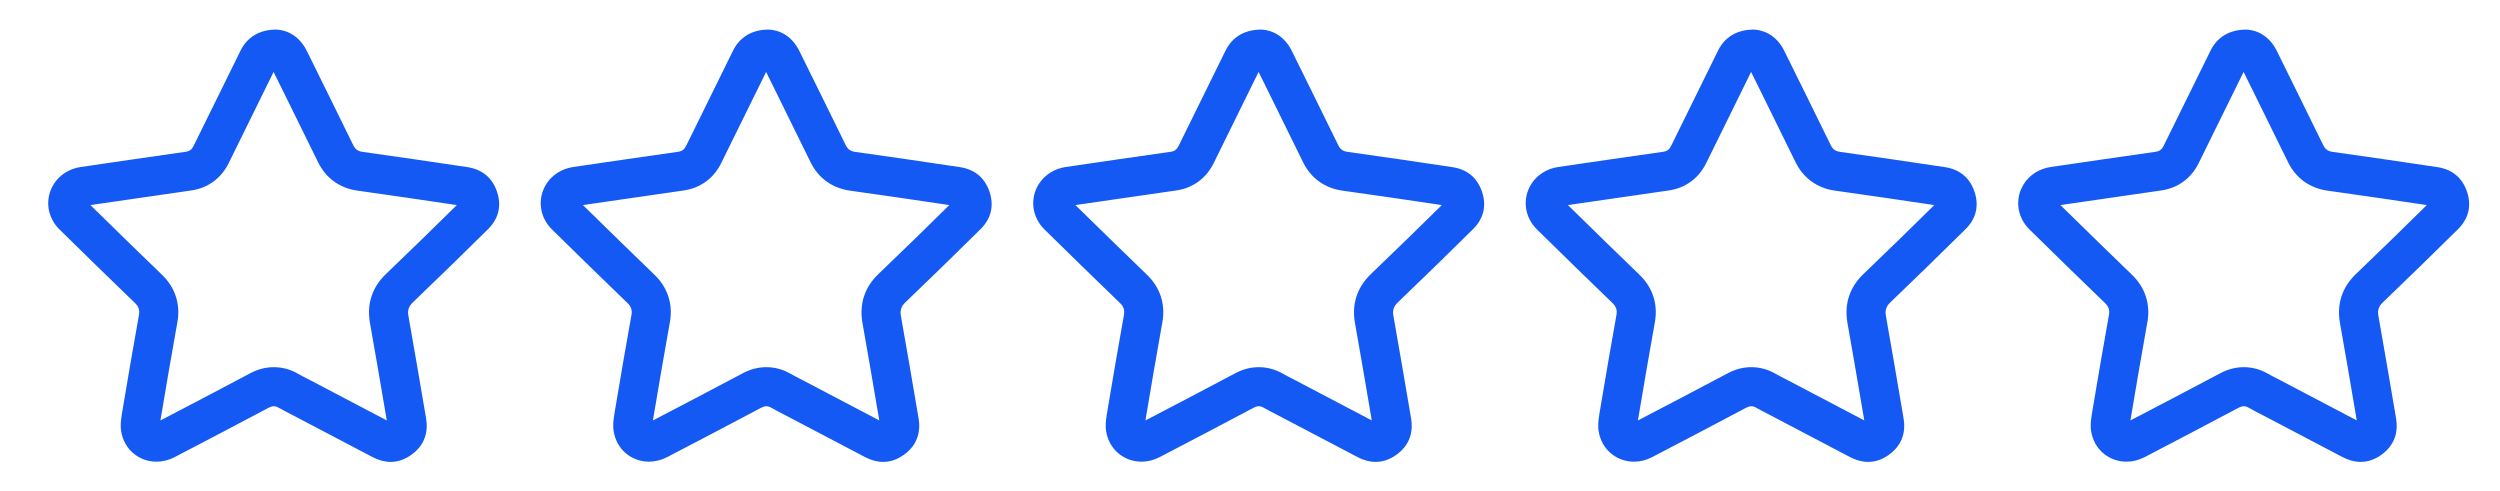
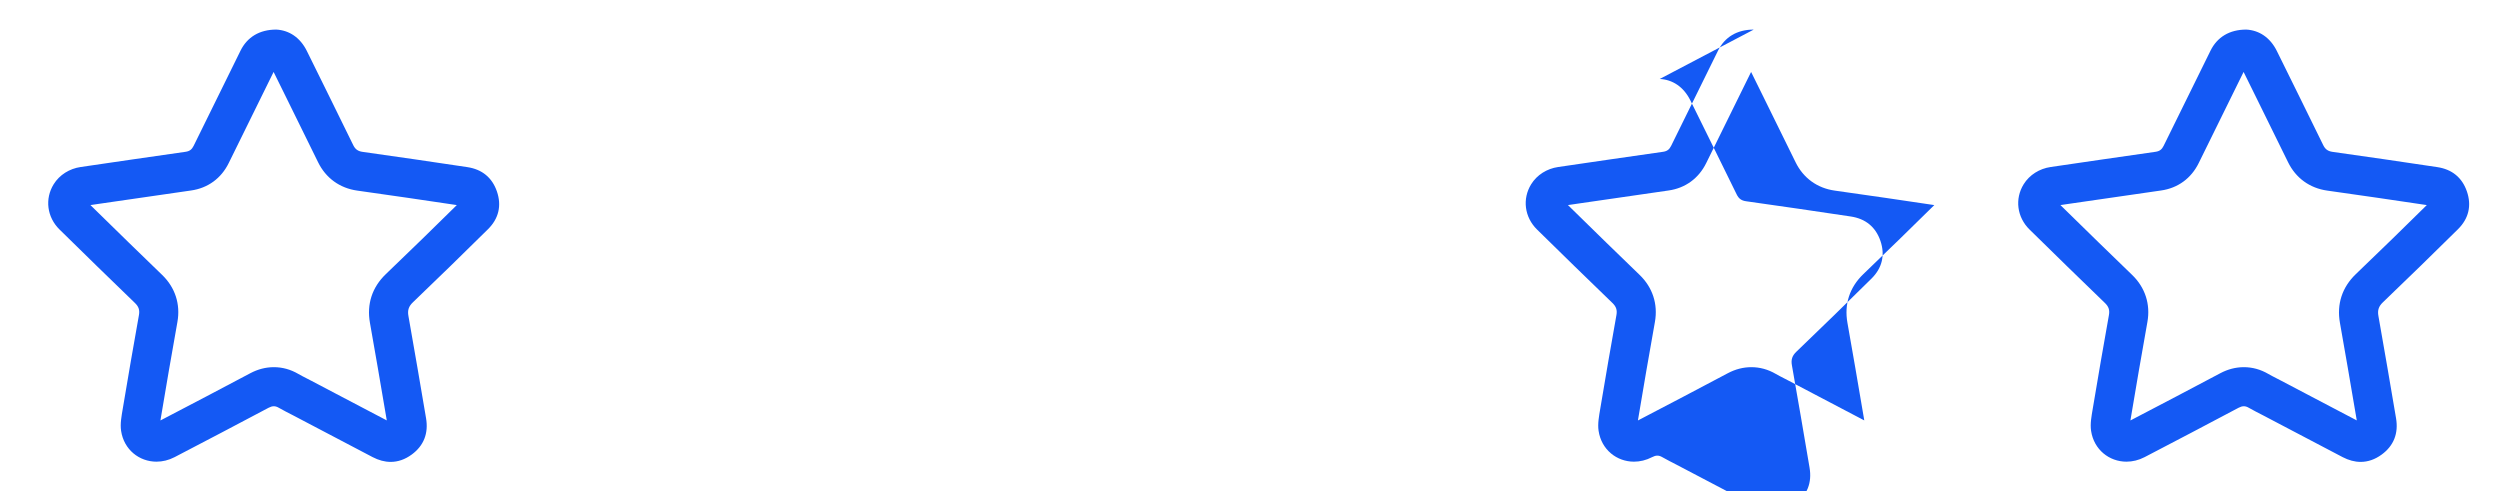
<svg xmlns="http://www.w3.org/2000/svg" version="1.1" id="OBJECTS" x="0px" y="0px" viewBox="0 0 1918.791 377.224" style="enable-background:new 0 0 1918.791 377.224;" xml:space="preserve">
  <g>
    <path style="fill:#1459F4;" d="M209.995,55.216c3.184,6.456,6.373,12.91,9.562,19.363   c8.081,16.354,16.436,33.265,24.56,49.904   c5.95,12.188,16.644,19.935,30.111,21.814   c25.824,3.603,51.89,7.451,76.382,11.106   c-17.209,17.004-35.055,34.364-54.447,52.965   c-10.556,10.125-14.783,23.063-12.223,37.414   c4.005,22.462,7.904,45.392,11.675,67.568l1.246,7.324   c-13.252-6.938-26.666-13.991-39.667-20.828   c-6.056-3.185-12.112-6.369-18.17-9.552c-1.231-0.647-2.469-1.282-3.708-1.916   c-2.334-1.196-4.538-2.326-6.394-3.405c-5.89-3.426-12.2-5.163-18.756-5.163   c-6.153,0-12.225,1.563-18.048,4.647c-21.727,11.506-45.067,23.831-68.981,36.254   c0.138-0.866,0.284-1.733,0.409-2.47c0.095-0.56,0.189-1.117,0.281-1.672   c3.579-21.563,7.618-44.945,12.348-71.483   c2.429-13.632-1.744-26.453-11.752-36.101   c-16.431-15.838-33.973-32.924-55.008-53.578l9.757-1.429   c22.119-3.24,44.992-6.591,67.467-9.769c12.889-1.823,23.159-9.304,28.919-21.065   C187.822,100.099,199.106,77.186,209.995,55.216 M353.8,154.212   C353.8,154.212,353.8,154.212,353.8,154.212 M212.028,22.706   c-12.94-0.001-22.292,5.834-27.407,16.15   c-12.066,24.333-24.061,48.701-36.007,73.093c-1.331,2.718-3.053,4.113-6.177,4.555   c-26.866,3.799-53.71,7.757-80.558,11.685   c-8.488,1.242-16.206,5.963-20.707,13.265c-6.9,11.193-5.124,25.228,4.524,34.706   c19.225,18.886,38.503,37.719,57.906,56.422c2.852,2.75,3.723,5.391,3.038,9.238   c-4.264,23.922-8.43,47.863-12.408,71.835c-0.931,5.609-2.112,11.524-1.29,17.015   c2.171,14.501,13.967,23.675,27.163,23.675c4.581,0,9.333-1.106,13.907-3.479   c24.113-12.509,48.139-25.186,72.146-37.898c1.417-0.75,2.713-1.159,4.008-1.159   c1.194,0,2.387,0.348,3.673,1.095c3.659,2.128,7.481,3.976,11.232,5.947   c20.298,10.664,40.582,21.354,60.898,31.982c4.669,2.442,9.315,3.685,13.872,3.685   c5.542,0,10.951-1.839,16.104-5.594c9.38-6.837,13.021-16.418,11.06-27.938   c-4.455-26.167-8.871-52.34-13.531-78.471c-0.788-4.419,0.189-7.364,3.456-10.498   c19.359-18.568,38.596-37.266,57.66-56.137   c8.148-8.065,10.541-18.043,6.804-28.926   c-3.675-10.702-11.488-17.003-22.717-18.681   c-26.753-3.996-53.513-7.952-80.303-11.69c-3.699-0.516-5.705-2-7.298-5.263   c-11.751-24.07-23.667-48.06-35.511-72.086   c-5.229-10.607-13.793-16.012-23.522-16.529   C212.037,22.706,212.033,22.706,212.028,22.706L212.028,22.706z" />
  </g>
  <g>
-     <path style="fill:#1459F4;" d="M587.995,55.216c3.184,6.456,6.373,12.91,9.562,19.363   c8.081,16.354,16.436,33.265,24.56,49.904   c5.95,12.188,16.644,19.935,30.111,21.814   c25.824,3.603,51.89,7.451,76.382,11.106   c-17.209,17.004-35.055,34.364-54.447,52.965   c-10.556,10.125-14.783,23.063-12.223,37.414   c4.005,22.462,7.904,45.392,11.675,67.568l1.246,7.324   c-13.252-6.938-26.666-13.991-39.667-20.828   c-6.056-3.185-12.112-6.369-18.17-9.552c-1.231-0.647-2.469-1.282-3.708-1.916   c-2.334-1.196-4.538-2.326-6.394-3.405c-5.89-3.426-12.2-5.163-18.756-5.163   c-6.153,0-12.225,1.563-18.048,4.647c-21.727,11.506-45.067,23.831-68.981,36.254   c0.138-0.866,0.284-1.733,0.409-2.47c0.095-0.56,0.189-1.117,0.281-1.672   c3.579-21.563,7.618-44.945,12.348-71.483   c2.429-13.632-1.744-26.453-11.752-36.101   c-16.431-15.838-33.973-32.924-55.008-53.578l9.757-1.429   c22.119-3.24,44.992-6.591,67.467-9.769   c12.889-1.823,23.159-9.304,28.919-21.065   C565.822,100.099,577.106,77.186,587.995,55.216 M731.8,154.212   C731.8,154.212,731.8,154.212,731.8,154.212 M590.028,22.706   c-12.94-0.001-22.292,5.834-27.407,16.15   c-12.066,24.333-24.061,48.701-36.007,73.093c-1.331,2.718-3.053,4.113-6.177,4.555   c-26.866,3.799-53.71,7.757-80.558,11.685c-8.488,1.242-16.206,5.963-20.707,13.265   c-6.9,11.193-5.124,25.228,4.524,34.706   c19.225,18.886,38.503,37.719,57.906,56.422c2.852,2.75,3.723,5.391,3.038,9.238   c-4.264,23.922-8.43,47.863-12.408,71.835c-0.931,5.609-2.112,11.524-1.29,17.015   c2.171,14.501,13.967,23.675,27.163,23.675c4.581,0,9.333-1.106,13.907-3.479   c24.113-12.509,48.139-25.186,72.146-37.898c1.417-0.75,2.713-1.159,4.008-1.159   c1.194,0,2.387,0.348,3.673,1.095c3.659,2.128,7.481,3.976,11.232,5.947   c20.298,10.664,40.582,21.354,60.898,31.982c4.669,2.442,9.315,3.685,13.872,3.685   c5.542,0,10.951-1.839,16.104-5.594c9.38-6.837,13.021-16.418,11.06-27.938   c-4.455-26.167-8.871-52.34-13.531-78.471c-0.788-4.419,0.189-7.364,3.456-10.498   c19.359-18.568,38.596-37.266,57.66-56.137   c8.148-8.065,10.541-18.043,6.804-28.926   c-3.675-10.702-11.488-17.003-22.717-18.681   c-26.753-3.996-53.513-7.952-80.303-11.69c-3.699-0.516-5.705-2-7.298-5.263   c-11.751-24.07-23.667-48.06-35.511-72.086   c-5.229-10.607-13.793-16.012-23.522-16.529   C590.037,22.706,590.033,22.706,590.028,22.706L590.028,22.706z" />
-   </g>
+     </g>
  <g>
-     <path style="fill:#1459F4;" d="M965.995,55.216c3.184,6.456,6.373,12.91,9.562,19.363   c8.081,16.354,16.436,33.265,24.56,49.904   c5.95,12.188,16.644,19.935,30.111,21.814   c25.824,3.603,51.89,7.451,76.382,11.106   c-17.209,17.004-35.055,34.364-54.447,52.965   c-10.556,10.125-14.783,23.063-12.224,37.414   c4.005,22.462,7.904,45.392,11.675,67.568l1.246,7.324   c-13.252-6.938-26.666-13.991-39.667-20.828   c-6.056-3.185-12.112-6.369-18.17-9.552c-1.231-0.647-2.469-1.282-3.708-1.916   c-2.334-1.196-4.538-2.326-6.394-3.405c-5.89-3.426-12.2-5.163-18.756-5.163   c-6.153,0-12.225,1.563-18.048,4.647c-21.727,11.506-45.067,23.831-68.981,36.254   c0.138-0.866,0.284-1.733,0.409-2.47c0.095-0.56,0.189-1.117,0.281-1.672   c3.579-21.563,7.618-44.945,12.348-71.483   c2.429-13.632-1.744-26.453-11.752-36.101   c-16.431-15.838-33.973-32.924-55.008-53.578l9.757-1.429   c22.119-3.24,44.992-6.591,67.467-9.769   c12.889-1.823,23.159-9.304,28.919-21.065   C943.822,100.099,955.106,77.186,965.995,55.216 M1109.8,154.212   C1109.8,154.212,1109.8,154.212,1109.8,154.212 M968.028,22.706   c-12.94-0.001-22.292,5.834-27.407,16.15   c-12.066,24.333-24.061,48.701-36.007,73.093c-1.331,2.718-3.053,4.113-6.177,4.555   c-26.866,3.799-53.71,7.757-80.558,11.685   c-8.488,1.242-16.206,5.963-20.707,13.265   c-6.9,11.193-5.124,25.228,4.524,34.706c19.225,18.886,38.503,37.719,57.906,56.422   c2.852,2.75,3.723,5.391,3.038,9.238c-4.264,23.922-8.43,47.863-12.408,71.835   c-0.931,5.609-2.112,11.524-1.29,17.015   c2.171,14.501,13.967,23.675,27.163,23.675c4.581,0,9.333-1.106,13.907-3.479   c24.113-12.509,48.139-25.186,72.146-37.898c1.417-0.75,2.713-1.159,4.008-1.159   c1.194,0,2.387,0.348,3.673,1.095c3.659,2.128,7.481,3.976,11.232,5.947   c20.298,10.664,40.582,21.354,60.898,31.982c4.669,2.442,9.315,3.685,13.872,3.685   c5.542,0,10.951-1.839,16.104-5.594c9.38-6.837,13.021-16.418,11.06-27.938   c-4.455-26.167-8.871-52.34-13.531-78.471c-0.788-4.419,0.189-7.364,3.456-10.498   c19.359-18.568,38.596-37.266,57.66-56.137   c8.148-8.065,10.541-18.043,6.804-28.926   c-3.675-10.702-11.488-17.003-22.717-18.681   c-26.753-3.996-53.513-7.952-80.303-11.69c-3.699-0.516-5.705-2-7.298-5.263   c-11.751-24.07-23.667-48.06-35.511-72.086   c-5.229-10.607-13.793-16.012-23.522-16.529   C968.037,22.706,968.033,22.706,968.028,22.706L968.028,22.706z" />
-   </g>
+     </g>
  <g>
-     <path style="fill:#1459F4;" d="M1343.995,55.216c3.184,6.456,6.373,12.91,9.562,19.363   c8.081,16.354,16.436,33.265,24.56,49.904   c5.95,12.188,16.644,19.935,30.111,21.814   c25.824,3.603,51.89,7.451,76.382,11.106   c-17.209,17.004-35.055,34.364-54.447,52.965   c-10.556,10.125-14.783,23.063-12.224,37.414   c4.005,22.462,7.904,45.392,11.675,67.568l1.246,7.324   c-13.252-6.938-26.666-13.991-39.667-20.828   c-6.056-3.185-12.112-6.369-18.17-9.552c-1.231-0.647-2.469-1.282-3.708-1.916   c-2.334-1.196-4.538-2.326-6.394-3.405c-5.89-3.426-12.2-5.163-18.756-5.163   c-6.153,0-12.225,1.563-18.048,4.647c-21.727,11.506-45.067,23.831-68.981,36.254   c0.138-0.866,0.284-1.733,0.409-2.47c0.095-0.56,0.189-1.117,0.281-1.672   c3.579-21.563,7.618-44.945,12.348-71.483   c2.429-13.632-1.744-26.453-11.752-36.101   c-16.431-15.838-33.973-32.924-55.008-53.578l9.757-1.429   c22.119-3.24,44.991-6.591,67.467-9.769   c12.889-1.823,23.159-9.304,28.919-21.065   C1321.822,100.099,1333.106,77.186,1343.995,55.216 M1487.8,154.212   C1487.8,154.212,1487.8,154.212,1487.8,154.212 M1346.028,22.706   c-12.94-0.001-22.292,5.834-27.407,16.15   c-12.066,24.333-24.061,48.701-36.007,73.093c-1.331,2.718-3.053,4.113-6.177,4.555   c-26.866,3.799-53.71,7.757-80.558,11.685   c-8.488,1.242-16.206,5.963-20.707,13.265   c-6.9,11.193-5.124,25.228,4.524,34.706c19.225,18.886,38.503,37.719,57.906,56.422   c2.852,2.75,3.723,5.391,3.038,9.238c-4.264,23.922-8.43,47.863-12.408,71.835   c-0.931,5.609-2.112,11.524-1.29,17.015c2.171,14.501,13.967,23.675,27.163,23.675   c4.581,0,9.333-1.106,13.907-3.479c24.113-12.509,48.139-25.186,72.146-37.898   c1.417-0.75,2.713-1.159,4.008-1.159c1.194,0,2.387,0.348,3.673,1.095   c3.659,2.128,7.481,3.976,11.232,5.947c20.298,10.664,40.582,21.354,60.898,31.982   c4.669,2.442,9.315,3.685,13.872,3.685c5.542,0,10.951-1.839,16.104-5.594   c9.38-6.837,13.021-16.418,11.06-27.938c-4.455-26.167-8.871-52.34-13.531-78.471   c-0.788-4.419,0.189-7.364,3.456-10.498   c19.359-18.568,38.596-37.266,57.66-56.137   c8.148-8.065,10.541-18.043,6.804-28.926   c-3.675-10.702-11.488-17.003-22.717-18.681   c-26.753-3.996-53.513-7.952-80.303-11.69c-3.699-0.516-5.705-2-7.298-5.263   c-11.751-24.07-23.667-48.06-35.511-72.086   c-5.229-10.607-13.793-16.012-23.522-16.529   C1346.037,22.706,1346.032,22.706,1346.028,22.706L1346.028,22.706z" />
+     <path style="fill:#1459F4;" d="M1343.995,55.216c3.184,6.456,6.373,12.91,9.562,19.363   c8.081,16.354,16.436,33.265,24.56,49.904   c5.95,12.188,16.644,19.935,30.111,21.814   c25.824,3.603,51.89,7.451,76.382,11.106   c-17.209,17.004-35.055,34.364-54.447,52.965   c-10.556,10.125-14.783,23.063-12.224,37.414   c4.005,22.462,7.904,45.392,11.675,67.568l1.246,7.324   c-13.252-6.938-26.666-13.991-39.667-20.828   c-6.056-3.185-12.112-6.369-18.17-9.552c-1.231-0.647-2.469-1.282-3.708-1.916   c-2.334-1.196-4.538-2.326-6.394-3.405c-5.89-3.426-12.2-5.163-18.756-5.163   c-6.153,0-12.225,1.563-18.048,4.647c-21.727,11.506-45.067,23.831-68.981,36.254   c0.138-0.866,0.284-1.733,0.409-2.47c0.095-0.56,0.189-1.117,0.281-1.672   c3.579-21.563,7.618-44.945,12.348-71.483   c2.429-13.632-1.744-26.453-11.752-36.101   c-16.431-15.838-33.973-32.924-55.008-53.578l9.757-1.429   c22.119-3.24,44.991-6.591,67.467-9.769   c12.889-1.823,23.159-9.304,28.919-21.065   C1321.822,100.099,1333.106,77.186,1343.995,55.216 M1487.8,154.212   C1487.8,154.212,1487.8,154.212,1487.8,154.212 M1346.028,22.706   c-12.94-0.001-22.292,5.834-27.407,16.15   c-12.066,24.333-24.061,48.701-36.007,73.093c-1.331,2.718-3.053,4.113-6.177,4.555   c-26.866,3.799-53.71,7.757-80.558,11.685   c-8.488,1.242-16.206,5.963-20.707,13.265   c-6.9,11.193-5.124,25.228,4.524,34.706c19.225,18.886,38.503,37.719,57.906,56.422   c2.852,2.75,3.723,5.391,3.038,9.238c-4.264,23.922-8.43,47.863-12.408,71.835   c-0.931,5.609-2.112,11.524-1.29,17.015c2.171,14.501,13.967,23.675,27.163,23.675   c4.581,0,9.333-1.106,13.907-3.479c1.417-0.75,2.713-1.159,4.008-1.159c1.194,0,2.387,0.348,3.673,1.095   c3.659,2.128,7.481,3.976,11.232,5.947c20.298,10.664,40.582,21.354,60.898,31.982   c4.669,2.442,9.315,3.685,13.872,3.685c5.542,0,10.951-1.839,16.104-5.594   c9.38-6.837,13.021-16.418,11.06-27.938c-4.455-26.167-8.871-52.34-13.531-78.471   c-0.788-4.419,0.189-7.364,3.456-10.498   c19.359-18.568,38.596-37.266,57.66-56.137   c8.148-8.065,10.541-18.043,6.804-28.926   c-3.675-10.702-11.488-17.003-22.717-18.681   c-26.753-3.996-53.513-7.952-80.303-11.69c-3.699-0.516-5.705-2-7.298-5.263   c-11.751-24.07-23.667-48.06-35.511-72.086   c-5.229-10.607-13.793-16.012-23.522-16.529   C1346.037,22.706,1346.032,22.706,1346.028,22.706L1346.028,22.706z" />
  </g>
  <g>
    <path style="fill:#1459F4;" d="M1721.995,55.216c3.184,6.456,6.373,12.91,9.562,19.363   c8.081,16.354,16.436,33.265,24.56,49.904   c5.95,12.188,16.644,19.935,30.111,21.814   c25.824,3.603,51.89,7.451,76.382,11.106   c-17.209,17.004-35.055,34.364-54.447,52.965   c-10.556,10.125-14.783,23.063-12.224,37.414   c4.005,22.462,7.904,45.392,11.675,67.568l1.246,7.324   c-13.252-6.938-26.666-13.991-39.667-20.828   c-6.056-3.185-12.112-6.369-18.17-9.552c-1.231-0.647-2.469-1.282-3.708-1.916   c-2.334-1.196-4.538-2.326-6.394-3.405c-5.89-3.426-12.2-5.163-18.756-5.163   c-6.153,0-12.225,1.563-18.048,4.647c-21.727,11.506-45.067,23.831-68.981,36.254   c0.138-0.866,0.284-1.733,0.409-2.47c0.095-0.56,0.189-1.117,0.281-1.672   c3.579-21.563,7.618-44.945,12.348-71.483   c2.429-13.632-1.744-26.453-11.752-36.101   c-16.431-15.838-33.973-32.924-55.008-53.578l9.757-1.429   c22.119-3.24,44.991-6.591,67.467-9.769   c12.889-1.823,23.159-9.304,28.919-21.065   C1699.822,100.099,1711.106,77.186,1721.995,55.216 M1865.8,154.212   C1865.8,154.212,1865.8,154.212,1865.8,154.212 M1724.028,22.706   c-12.94-0.001-22.292,5.834-27.407,16.15   c-12.066,24.333-24.061,48.701-36.007,73.093c-1.331,2.718-3.053,4.113-6.177,4.555   c-26.866,3.799-53.71,7.757-80.558,11.685   c-8.488,1.242-16.206,5.963-20.707,13.265   c-6.9,11.193-5.124,25.228,4.524,34.706c19.225,18.886,38.503,37.719,57.906,56.422   c2.852,2.75,3.723,5.391,3.038,9.238c-4.264,23.922-8.43,47.863-12.408,71.835   c-0.931,5.609-2.112,11.524-1.29,17.015c2.171,14.501,13.967,23.675,27.163,23.675   c4.581,0,9.333-1.106,13.907-3.479c24.113-12.509,48.139-25.186,72.146-37.898   c1.417-0.75,2.713-1.159,4.008-1.159c1.194,0,2.387,0.348,3.673,1.095   c3.659,2.128,7.481,3.976,11.232,5.947c20.298,10.664,40.582,21.354,60.898,31.982   c4.669,2.442,9.315,3.685,13.872,3.685c5.542,0,10.951-1.839,16.104-5.594   c9.38-6.837,13.021-16.418,11.06-27.938c-4.455-26.167-8.871-52.34-13.531-78.471   c-0.788-4.419,0.189-7.364,3.456-10.498   c19.359-18.568,38.596-37.266,57.66-56.137   c8.148-8.065,10.541-18.043,6.804-28.926   c-3.675-10.702-11.488-17.003-22.717-18.681   c-26.753-3.996-53.513-7.952-80.303-11.69c-3.699-0.516-5.705-2-7.298-5.263   c-11.751-24.07-23.667-48.06-35.511-72.086   c-5.229-10.607-13.793-16.012-23.522-16.529   C1724.037,22.706,1724.032,22.706,1724.028,22.706L1724.028,22.706z" />
  </g>
</svg>